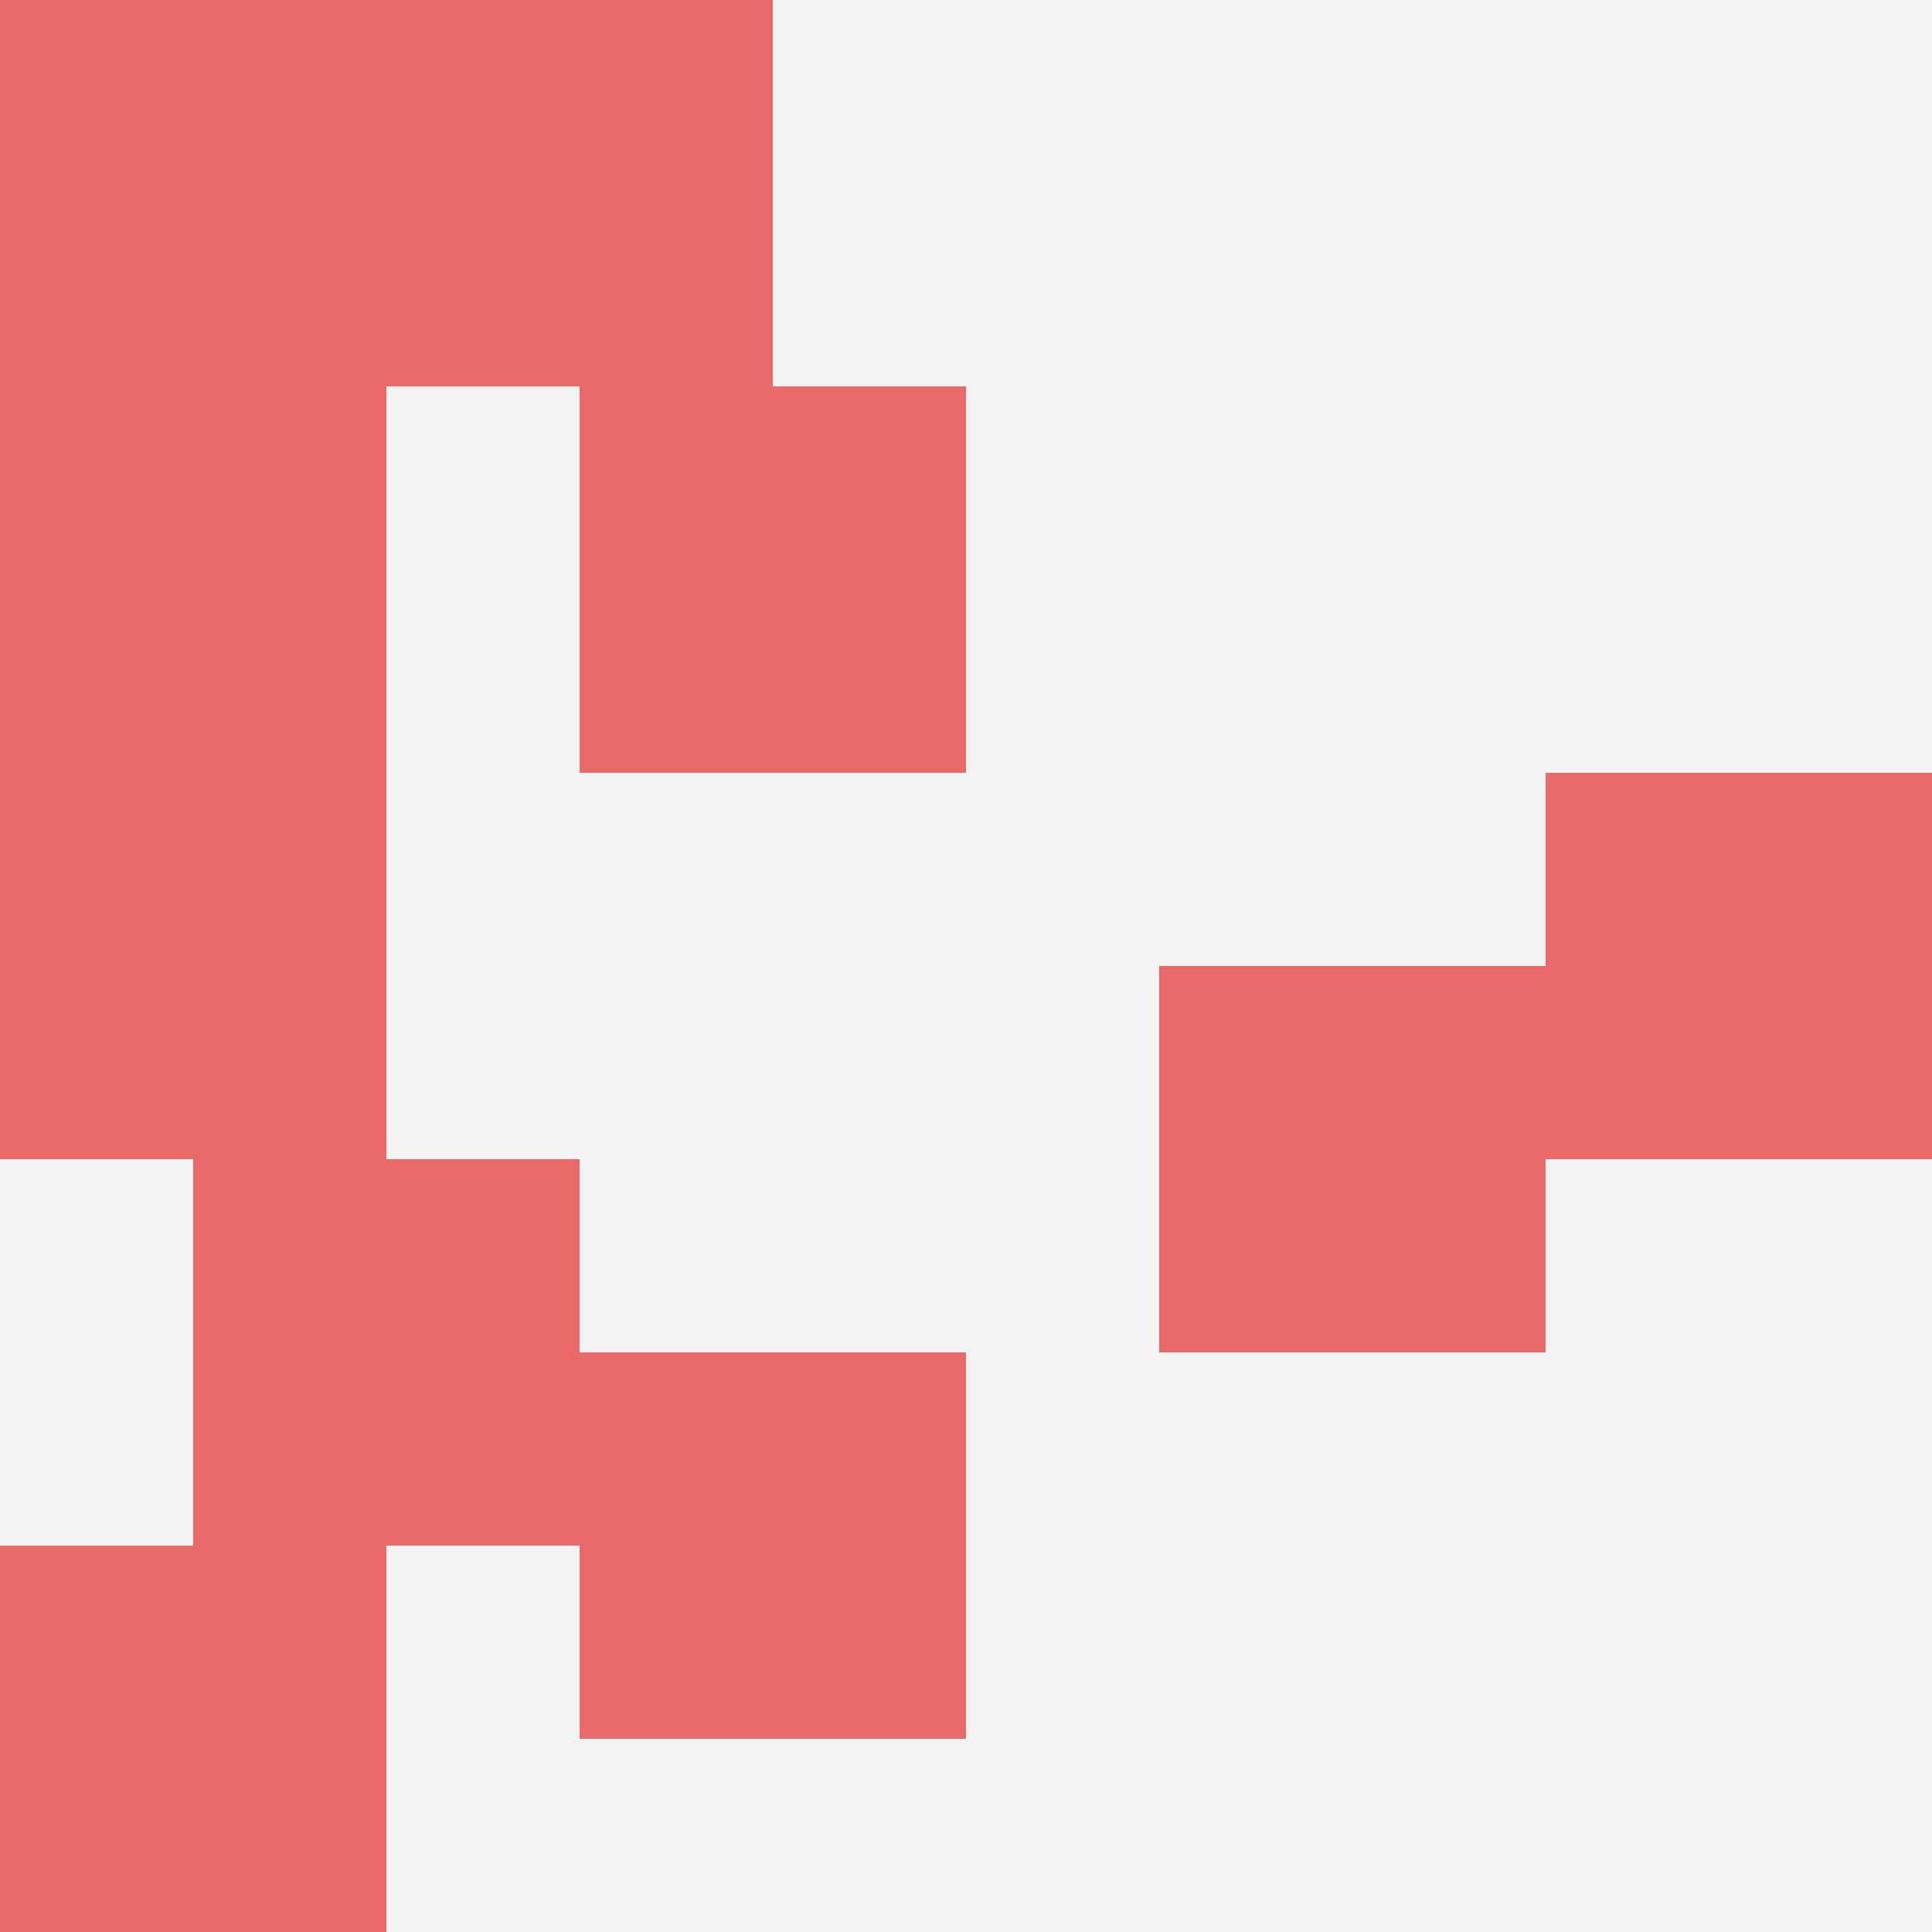
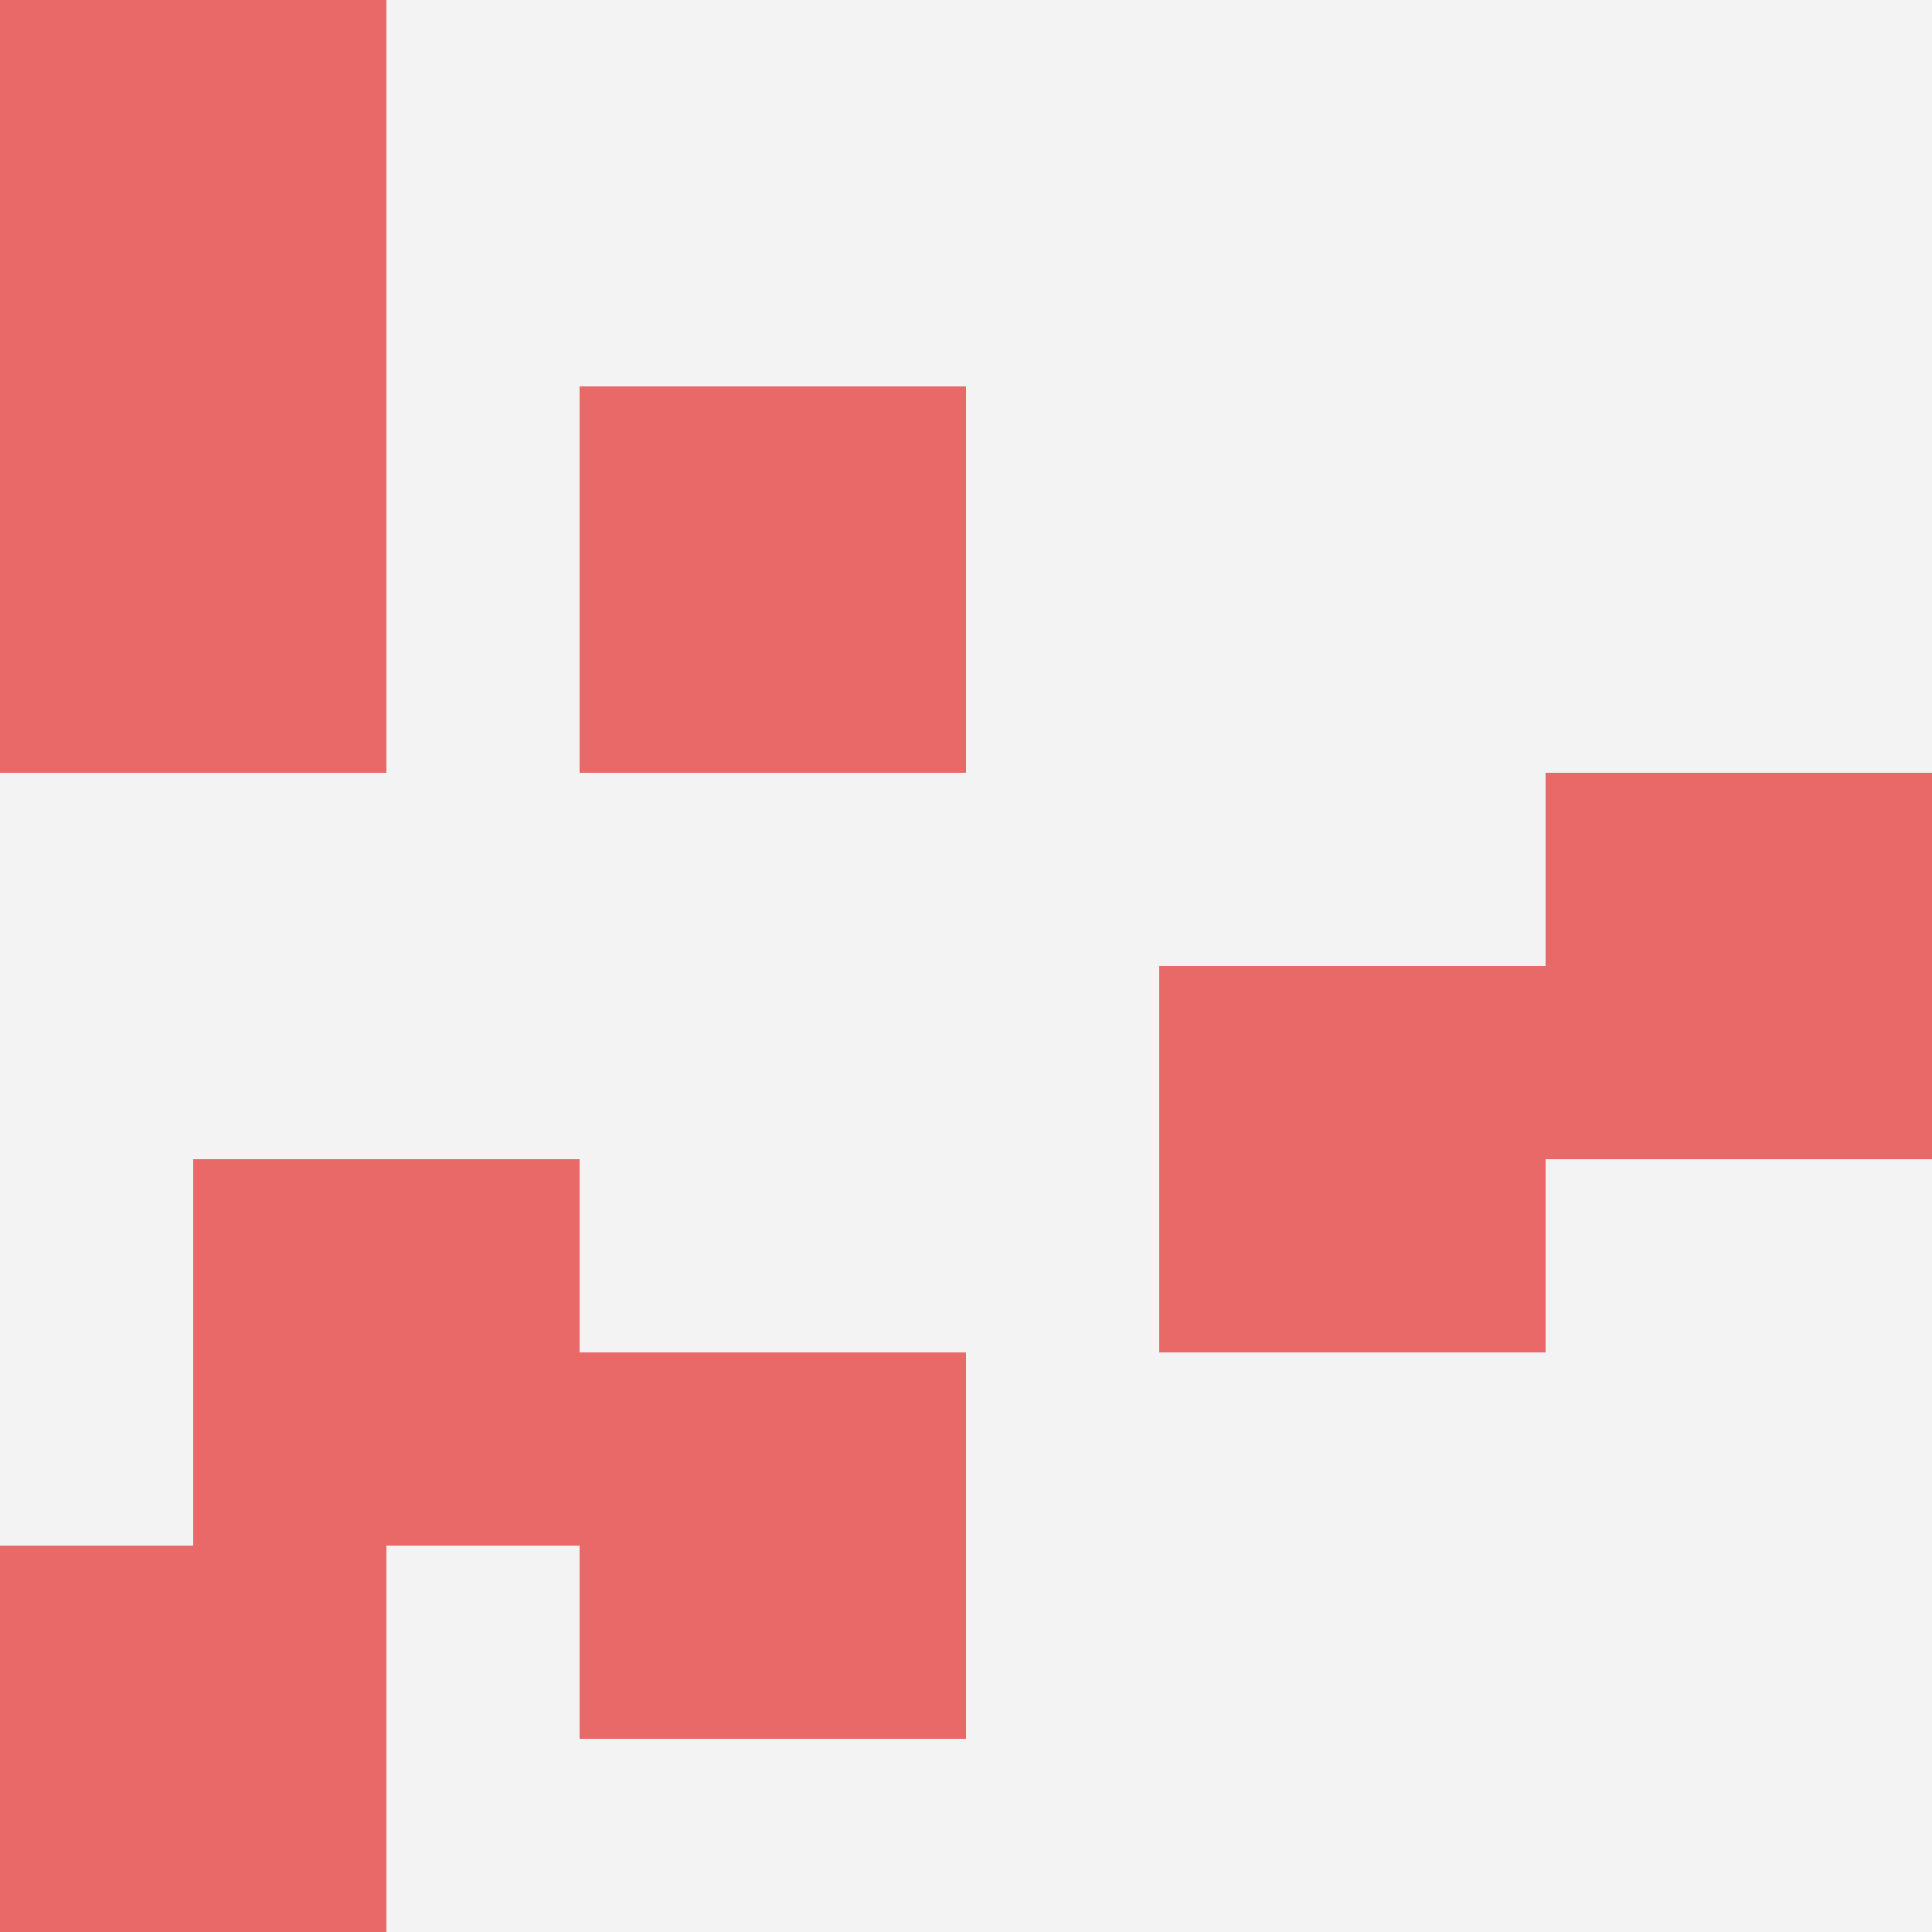
<svg xmlns="http://www.w3.org/2000/svg" id="ten-svg" preserveAspectRatio="xMinYMin meet" viewBox="0 0 10 10">
  <rect x="0" y="0" width="10" height="10" fill="#F3F3F3" />
  <rect class="t" x="8" y="4" />
-   <rect class="t" x="0" y="4" />
  <rect class="t" x="0" y="0" />
  <rect class="t" x="6" y="5" />
  <rect class="t" x="3" y="7" />
  <rect class="t" x="0" y="8" />
-   <rect class="t" x="2" y="0" />
  <rect class="t" x="0" y="2" />
  <rect class="t" x="1" y="6" />
  <rect class="t" x="3" y="2" />
  <style>.t{width:2px;height:2px;fill:#E96868} #ten-svg{shape-rendering:crispedges;}</style>
</svg>